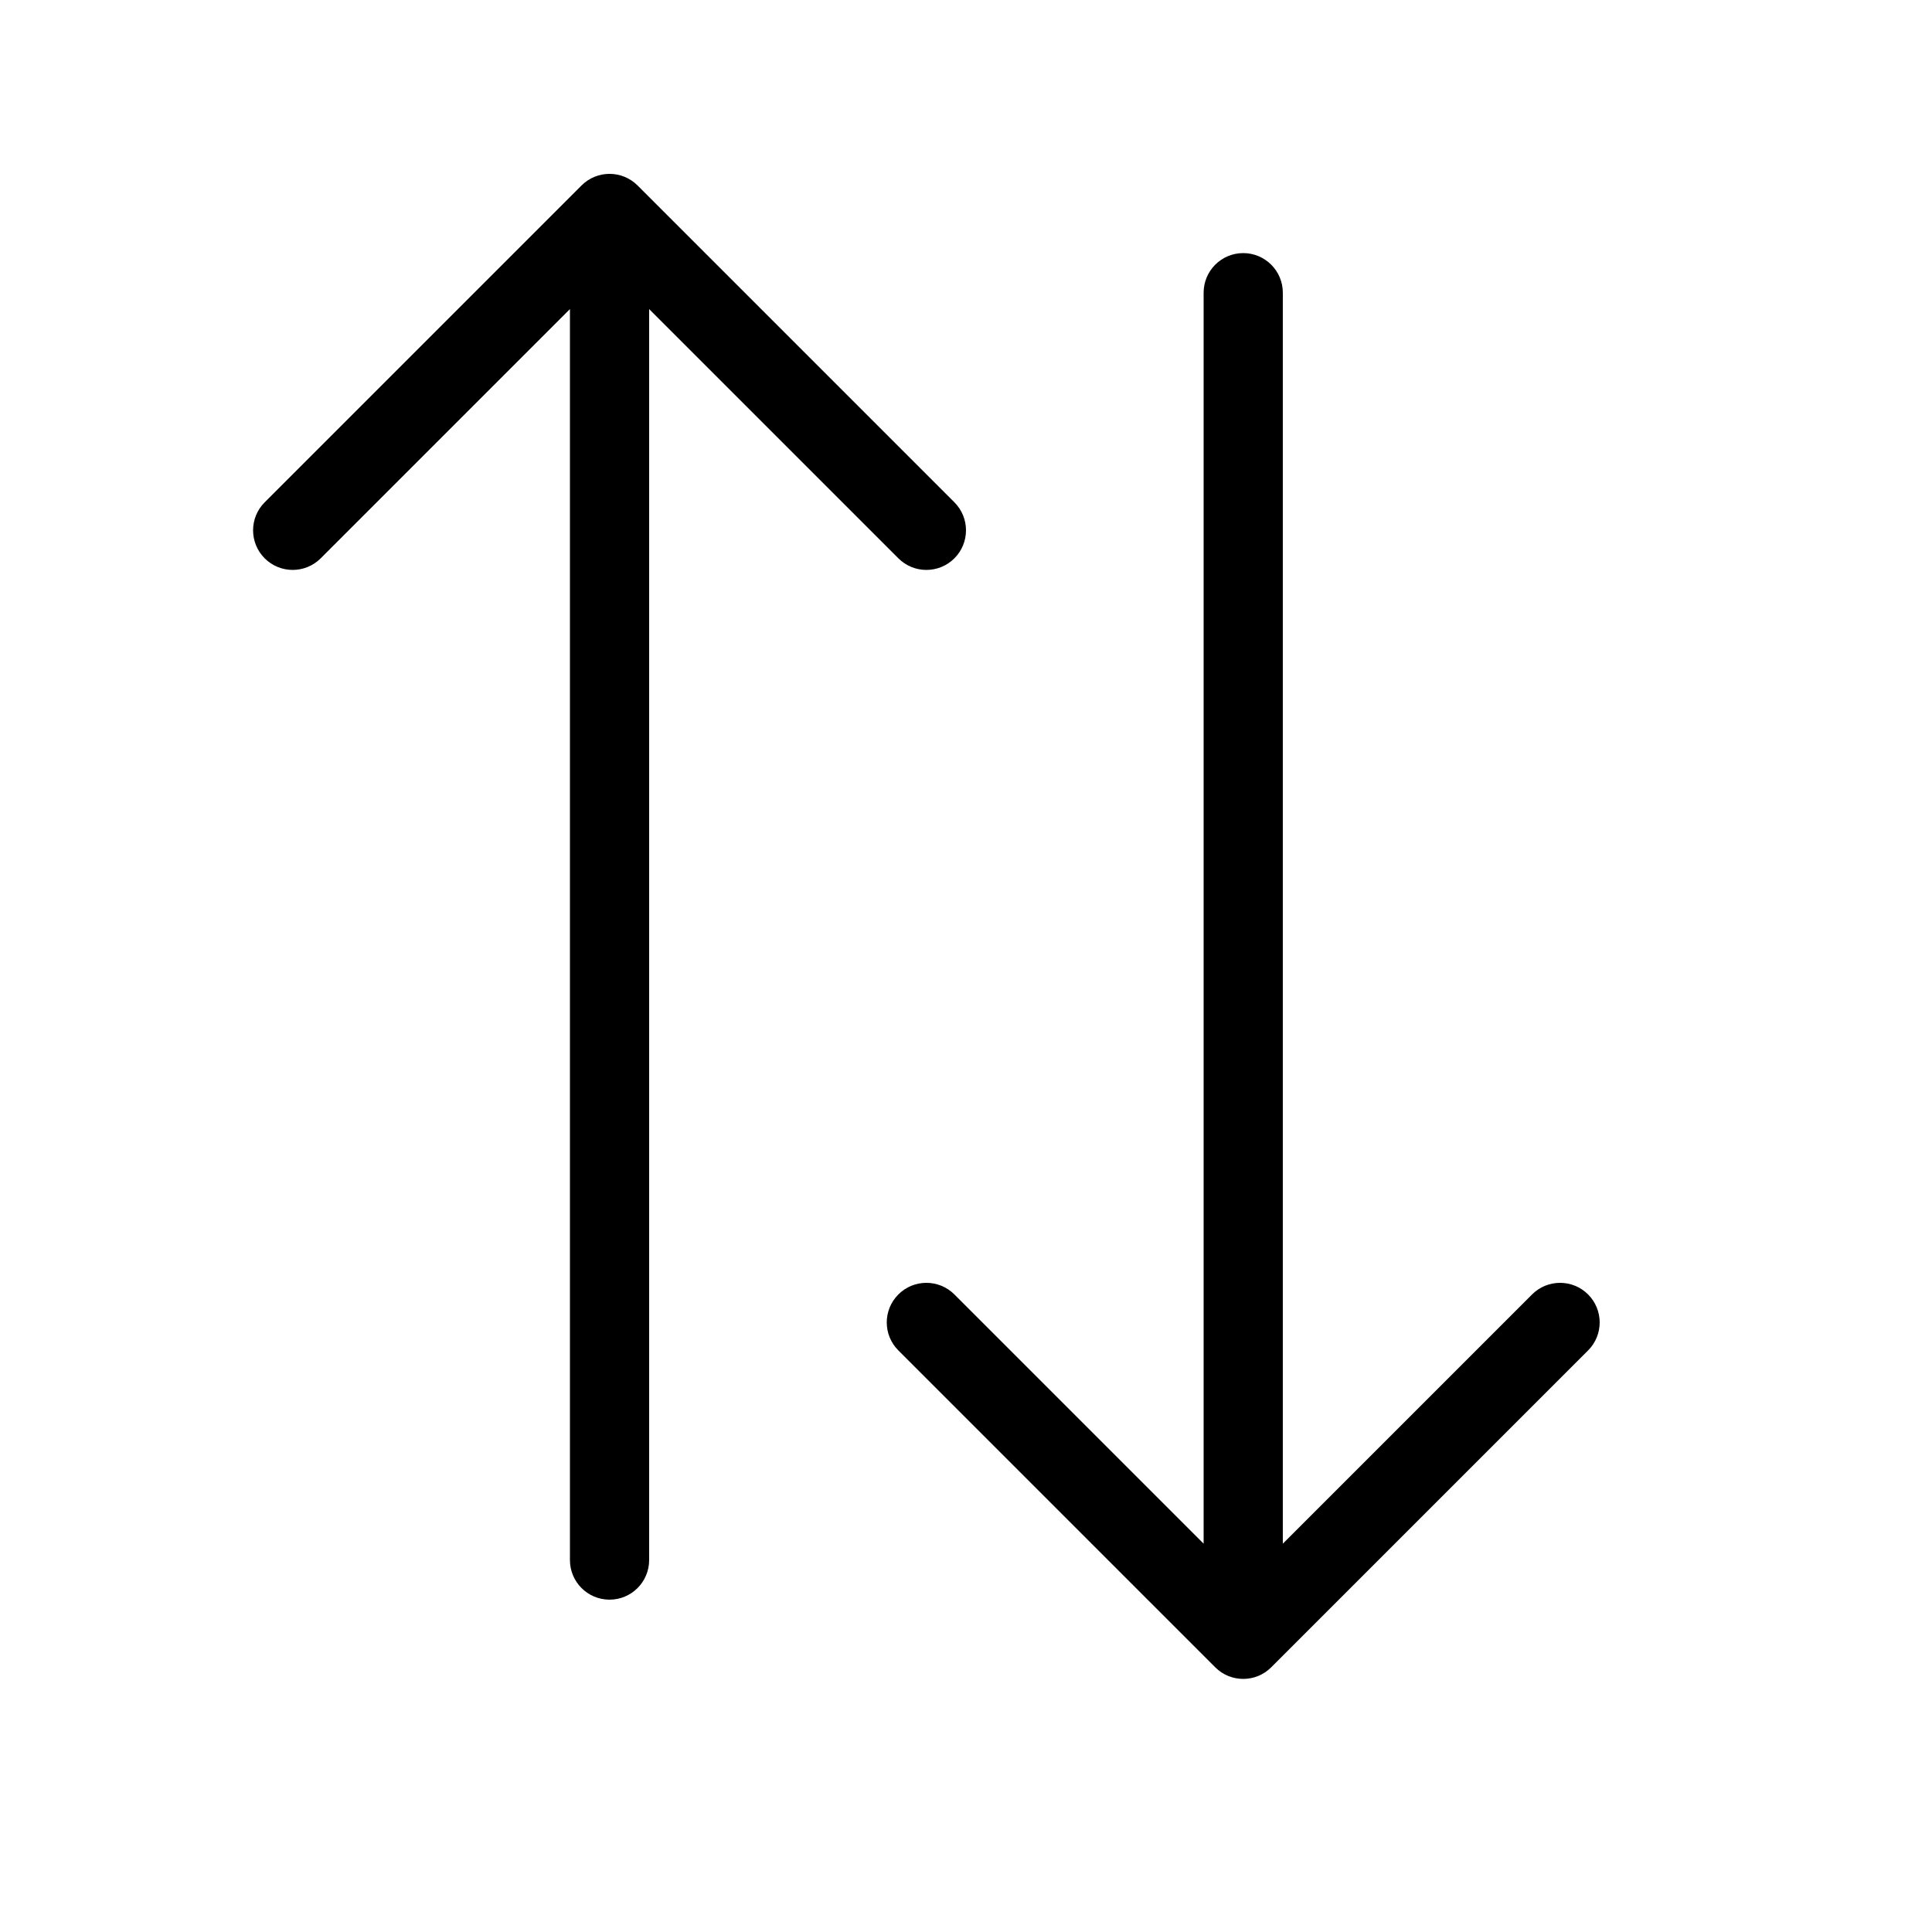
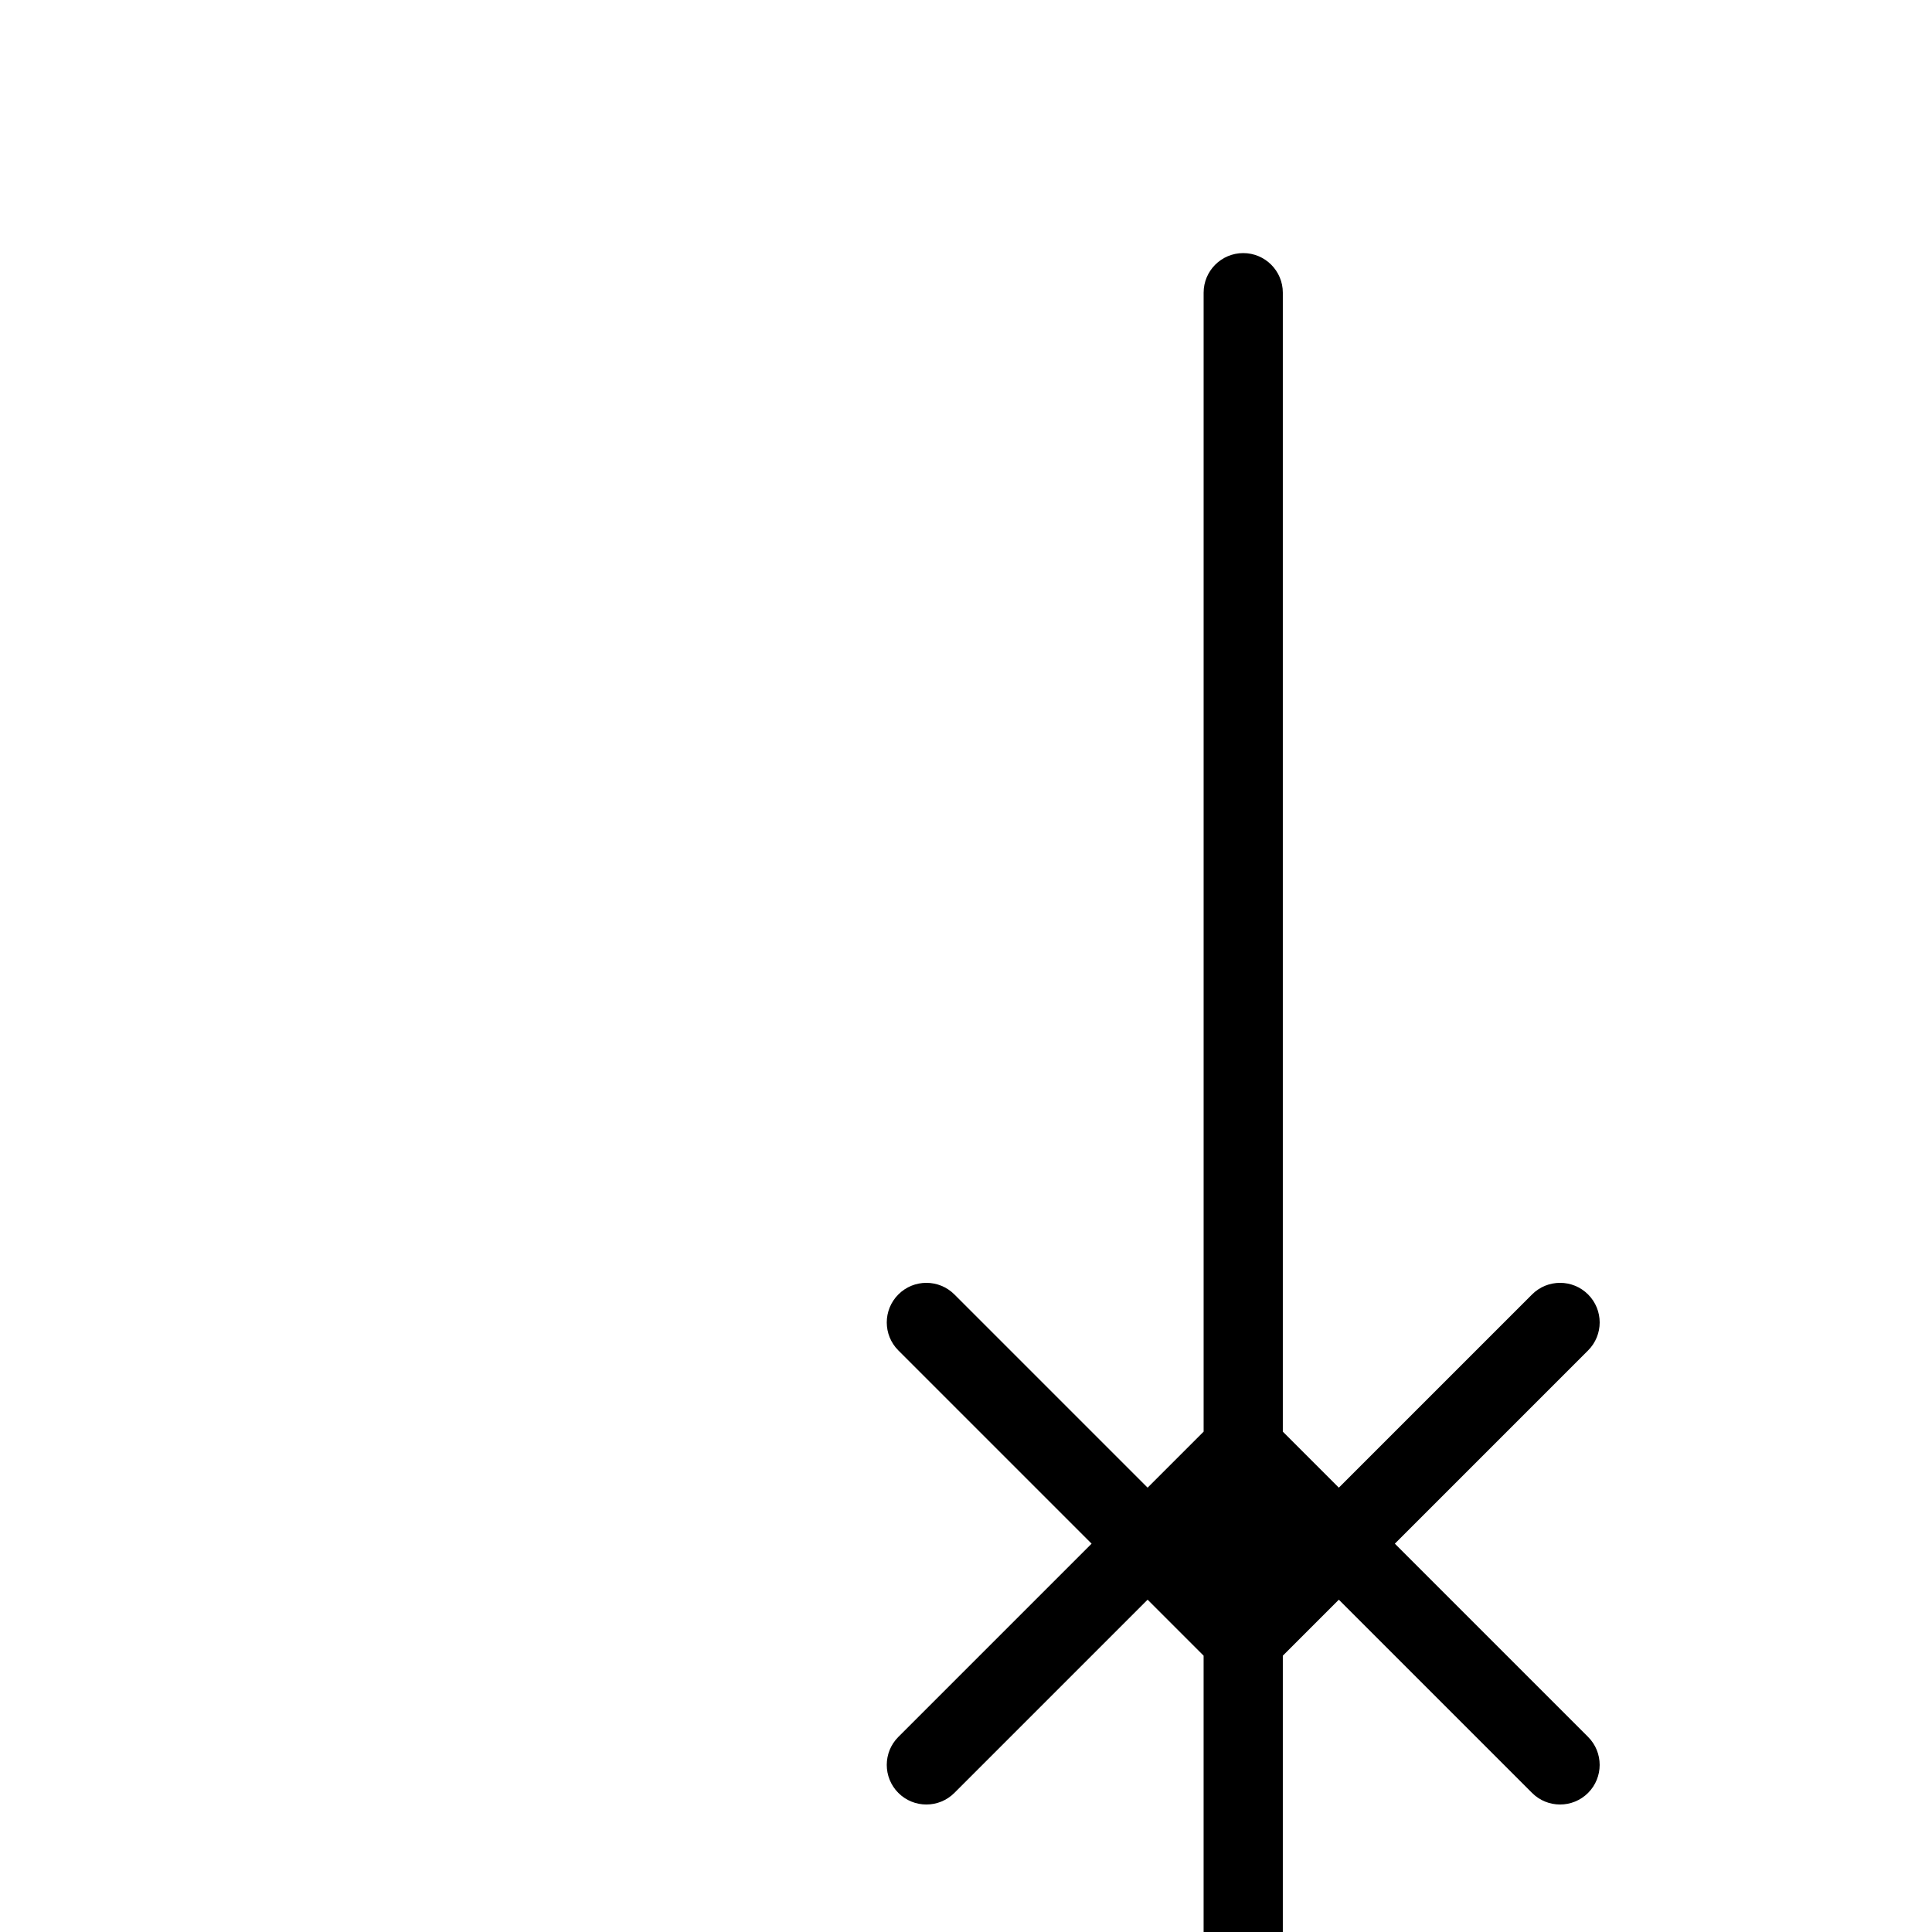
<svg xmlns="http://www.w3.org/2000/svg" fill="#000000" width="800px" height="800px" version="1.1" viewBox="144 144 512 512">
-   <path d="m483.96 553.09 66.051-66.051c4.102-4.098 10.746-4.098 14.844 0 4.102 4.102 4.102 10.746 0 14.844l-83.969 83.969c-4.098 4.102-10.742 4.102-14.84 0l-83.969-83.969c-4.102-4.098-4.102-10.742 0-14.844 4.098-4.098 10.742-4.098 14.844 0l66.051 66.051v-331.52c0-5.797 4.699-10.496 10.496-10.496 5.793 0 10.492 4.699 10.492 10.496zm-167.93-327.18v331.52c0 5.797-4.699 10.496-10.496 10.496s-10.496-4.699-10.496-10.496v-331.52l-66.051 66.051c-4.098 4.098-10.746 4.098-14.844 0-4.098-4.102-4.098-10.746 0-14.844l83.969-83.969c4.098-4.098 10.742-4.098 14.844 0l83.969 83.969c4.098 4.098 4.098 10.742 0 14.844-4.102 4.098-10.746 4.098-14.844 0z" />
+   <path d="m483.96 553.09 66.051-66.051c4.102-4.098 10.746-4.098 14.844 0 4.102 4.102 4.102 10.746 0 14.844l-83.969 83.969c-4.098 4.102-10.742 4.102-14.84 0l-83.969-83.969c-4.102-4.098-4.102-10.742 0-14.844 4.098-4.098 10.742-4.098 14.844 0l66.051 66.051v-331.52c0-5.797 4.699-10.496 10.496-10.496 5.793 0 10.492 4.699 10.492 10.496zv331.52c0 5.797-4.699 10.496-10.496 10.496s-10.496-4.699-10.496-10.496v-331.52l-66.051 66.051c-4.098 4.098-10.746 4.098-14.844 0-4.098-4.102-4.098-10.746 0-14.844l83.969-83.969c4.098-4.098 10.742-4.098 14.844 0l83.969 83.969c4.098 4.098 4.098 10.742 0 14.844-4.102 4.098-10.746 4.098-14.844 0z" />
</svg>